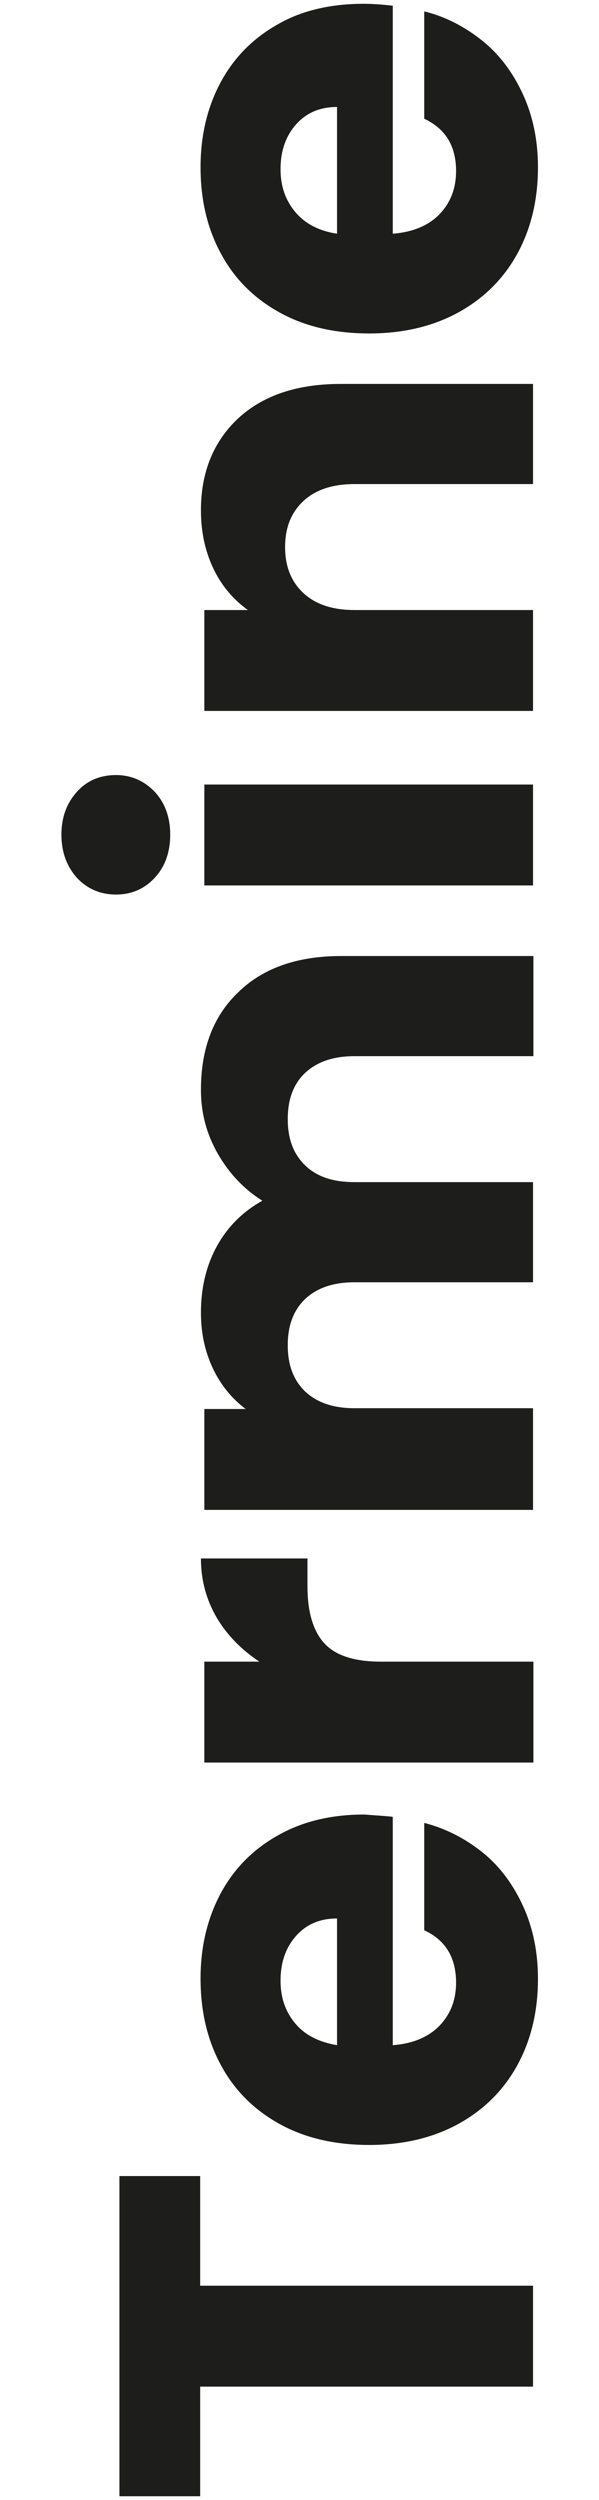
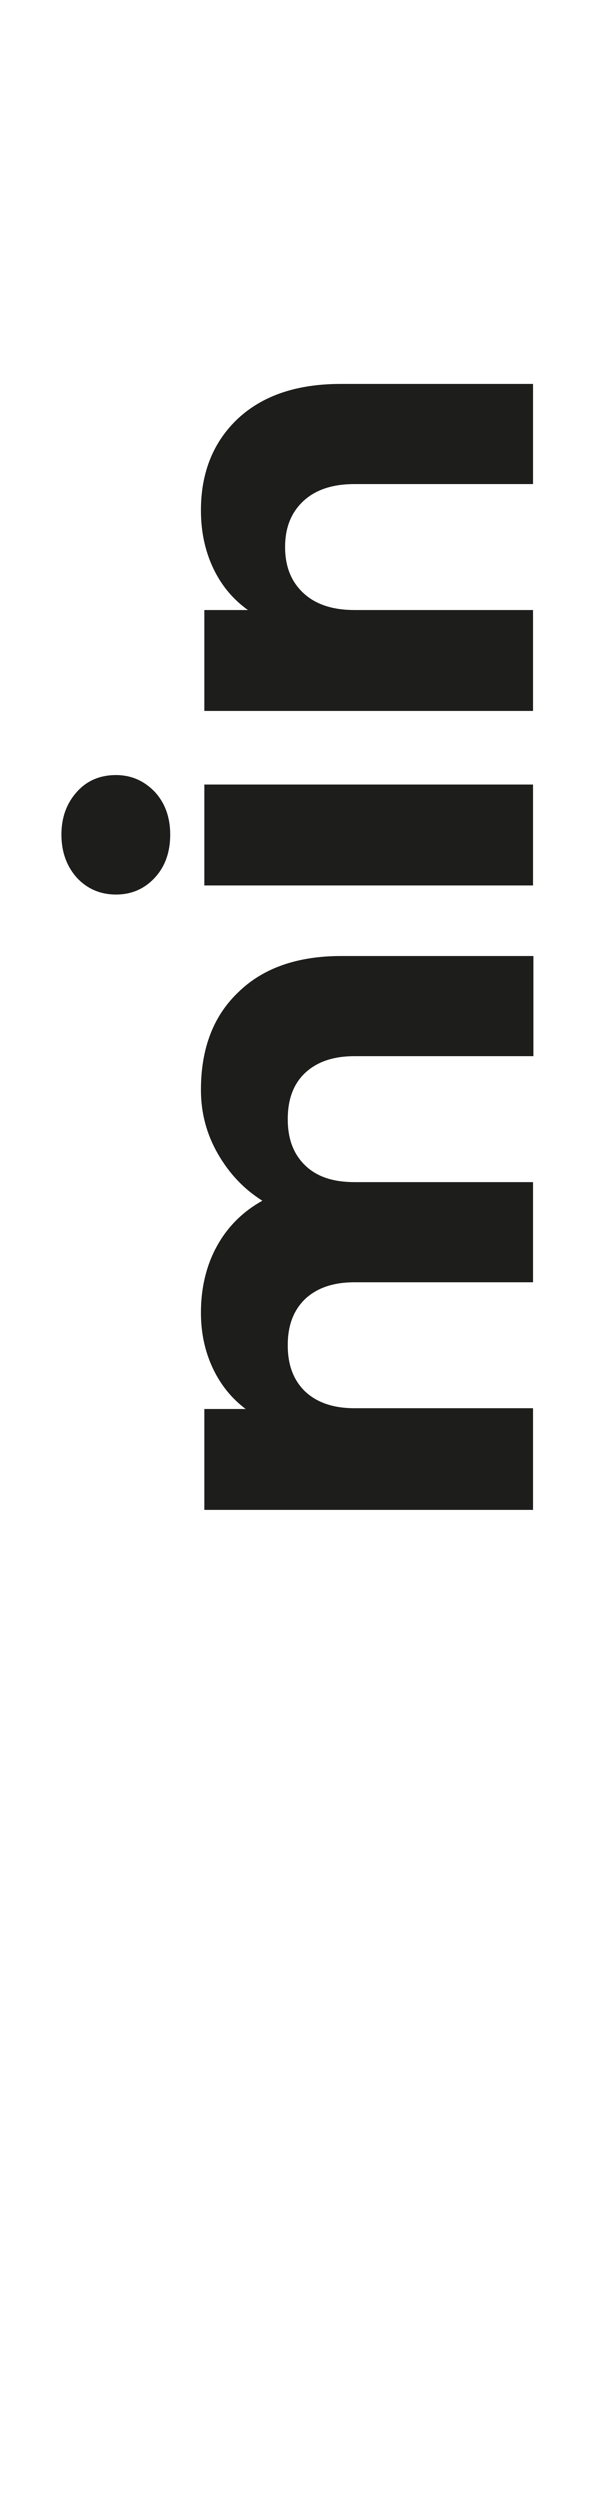
<svg xmlns="http://www.w3.org/2000/svg" version="1.1" id="Ebene_1" x="0px" y="0px" viewBox="0 0 158 659" style="enable-background:new 0 0 158 659;" xml:space="preserve">
  <style type="text/css">
	.st0{fill:#1D1D1B;}
</style>
  <g>
    <g>
-       <path class="st0" d="M31.5,573.6h21.3v28.9h87.8v26.6H52.8V658H31.5V573.6z" />
-       <path class="st0" d="M103.6,478.9v60.2c5.4-0.4,9.5-2.2,12.4-5.2c2.9-3.1,4.3-6.8,4.3-11.3c0-6.6-2.8-11.2-8.4-13.8v-28.3    c5.7,1.5,10.8,4.1,15.4,7.8s8.1,8.5,10.7,14.2c2.6,5.7,3.9,12.1,3.9,19.1c0,8.5-1.8,16.1-5.4,22.7c-3.6,6.6-8.8,11.8-15.5,15.5    c-6.7,3.7-14.6,5.6-23.6,5.6c-9,0-16.9-1.8-23.6-5.5c-6.7-3.7-11.9-8.8-15.5-15.5c-3.6-6.6-5.4-14.2-5.4-22.9    c0-8.4,1.8-15.8,5.3-22.4c3.5-6.5,8.5-11.6,15.1-15.3c6.5-3.7,14.1-5.5,22.8-5.5C98.4,478.5,100.9,478.6,103.6,478.9z M88.9,505.7    c-4.6,0-8.2,1.6-10.9,4.7c-2.7,3.1-4,7-4,11.7c0,4.5,1.3,8.2,3.9,11.3c2.6,3.1,6.3,4.9,11,5.7V505.7z" />
-       <path class="st0" d="M57.1,426.3c-2.7-4.7-4.1-9.8-4.1-15.5h28.1v7.3c0,6.6,1.4,11.6,4.3,14.9c2.9,3.3,7.9,5,15,5h40.3v26.6H53.9    v-26.6h14.5C63.6,434.8,59.8,430.9,57.1,426.3z" />
      <path class="st0" d="M62.8,261.6c6.5-6.4,15.6-9.6,27.2-9.6h50.7v26.4H93.5c-5.6,0-9.9,1.5-13,4.4c-3.1,2.9-4.6,7-4.6,12.2    c0,5.2,1.5,9.2,4.6,12.2c3.1,3,7.4,4.4,13,4.4h47.1v26.4H93.5c-5.6,0-9.9,1.5-13,4.4c-3.1,3-4.6,7-4.6,12.2    c0,5.2,1.5,9.2,4.6,12.2c3.1,2.9,7.4,4.4,13,4.4h47.1V398H53.9v-26.6h10.9c-3.6-2.7-6.5-6.2-8.6-10.6c-2.1-4.4-3.2-9.3-3.2-14.8    c0-6.5,1.4-12.4,4.2-17.5c2.8-5.1,6.8-9.1,12-12c-4.8-3-8.7-7.1-11.7-12.3c-3-5.2-4.5-10.8-4.5-16.9    C53,276.5,56.2,267.9,62.8,261.6z" />
      <path class="st0" d="M40.8,231.4c-2.7,2.9-6.1,4.4-10.2,4.4c-4.1,0-7.6-1.5-10.3-4.4c-2.7-3-4.1-6.8-4.1-11.4    c0-4.6,1.4-8.3,4.1-11.3c2.7-3,6.2-4.4,10.3-4.4c4,0,7.4,1.5,10.2,4.4c2.7,2.9,4.1,6.7,4.1,11.3C44.9,224.7,43.5,228.5,40.8,231.4    z M53.9,206.8h86.7v26.6H53.9V206.8z" />
      <path class="st0" d="M62.8,110.3c6.6-6.1,15.6-9.1,27.1-9.1h50.7v26.4H93.5c-5.8,0-10.3,1.5-13.5,4.5c-3.2,3-4.8,7-4.8,12.1    c0,5.1,1.6,9.1,4.8,12.1c3.2,3,7.7,4.5,13.5,4.5h47.1v26.6H53.9v-26.6h11.5c-3.8-2.7-6.9-6.3-9.1-10.9c-2.2-4.6-3.3-9.7-3.3-15.4    C53,124.5,56.3,116.4,62.8,110.3z" />
-       <path class="st0" d="M103.6,1.5v60.1c5.4-0.4,9.5-2.2,12.4-5.2c2.9-3.1,4.3-6.8,4.3-11.3c0-6.6-2.8-11.2-8.4-13.8V3    c5.7,1.4,10.8,4.1,15.4,7.8s8.1,8.5,10.7,14.2c2.6,5.7,3.9,12.1,3.9,19.1c0,8.5-1.8,16.1-5.4,22.7c-3.6,6.6-8.8,11.8-15.5,15.5    c-6.7,3.7-14.6,5.6-23.6,5.6c-9,0-16.9-1.8-23.6-5.5c-6.7-3.7-11.9-8.8-15.5-15.5c-3.6-6.6-5.4-14.2-5.4-22.8    c0-8.4,1.8-15.9,5.3-22.4c3.5-6.5,8.5-11.6,15.1-15.3C79.5,2.8,87.2,1,95.9,1C98.4,1,100.9,1.2,103.6,1.5z M88.9,28.2    c-4.6,0-8.2,1.6-10.9,4.7c-2.7,3.1-4,7-4,11.7c0,4.5,1.3,8.2,3.9,11.3c2.6,3.1,6.3,5,11,5.7V28.2z" />
    </g>
  </g>
</svg>